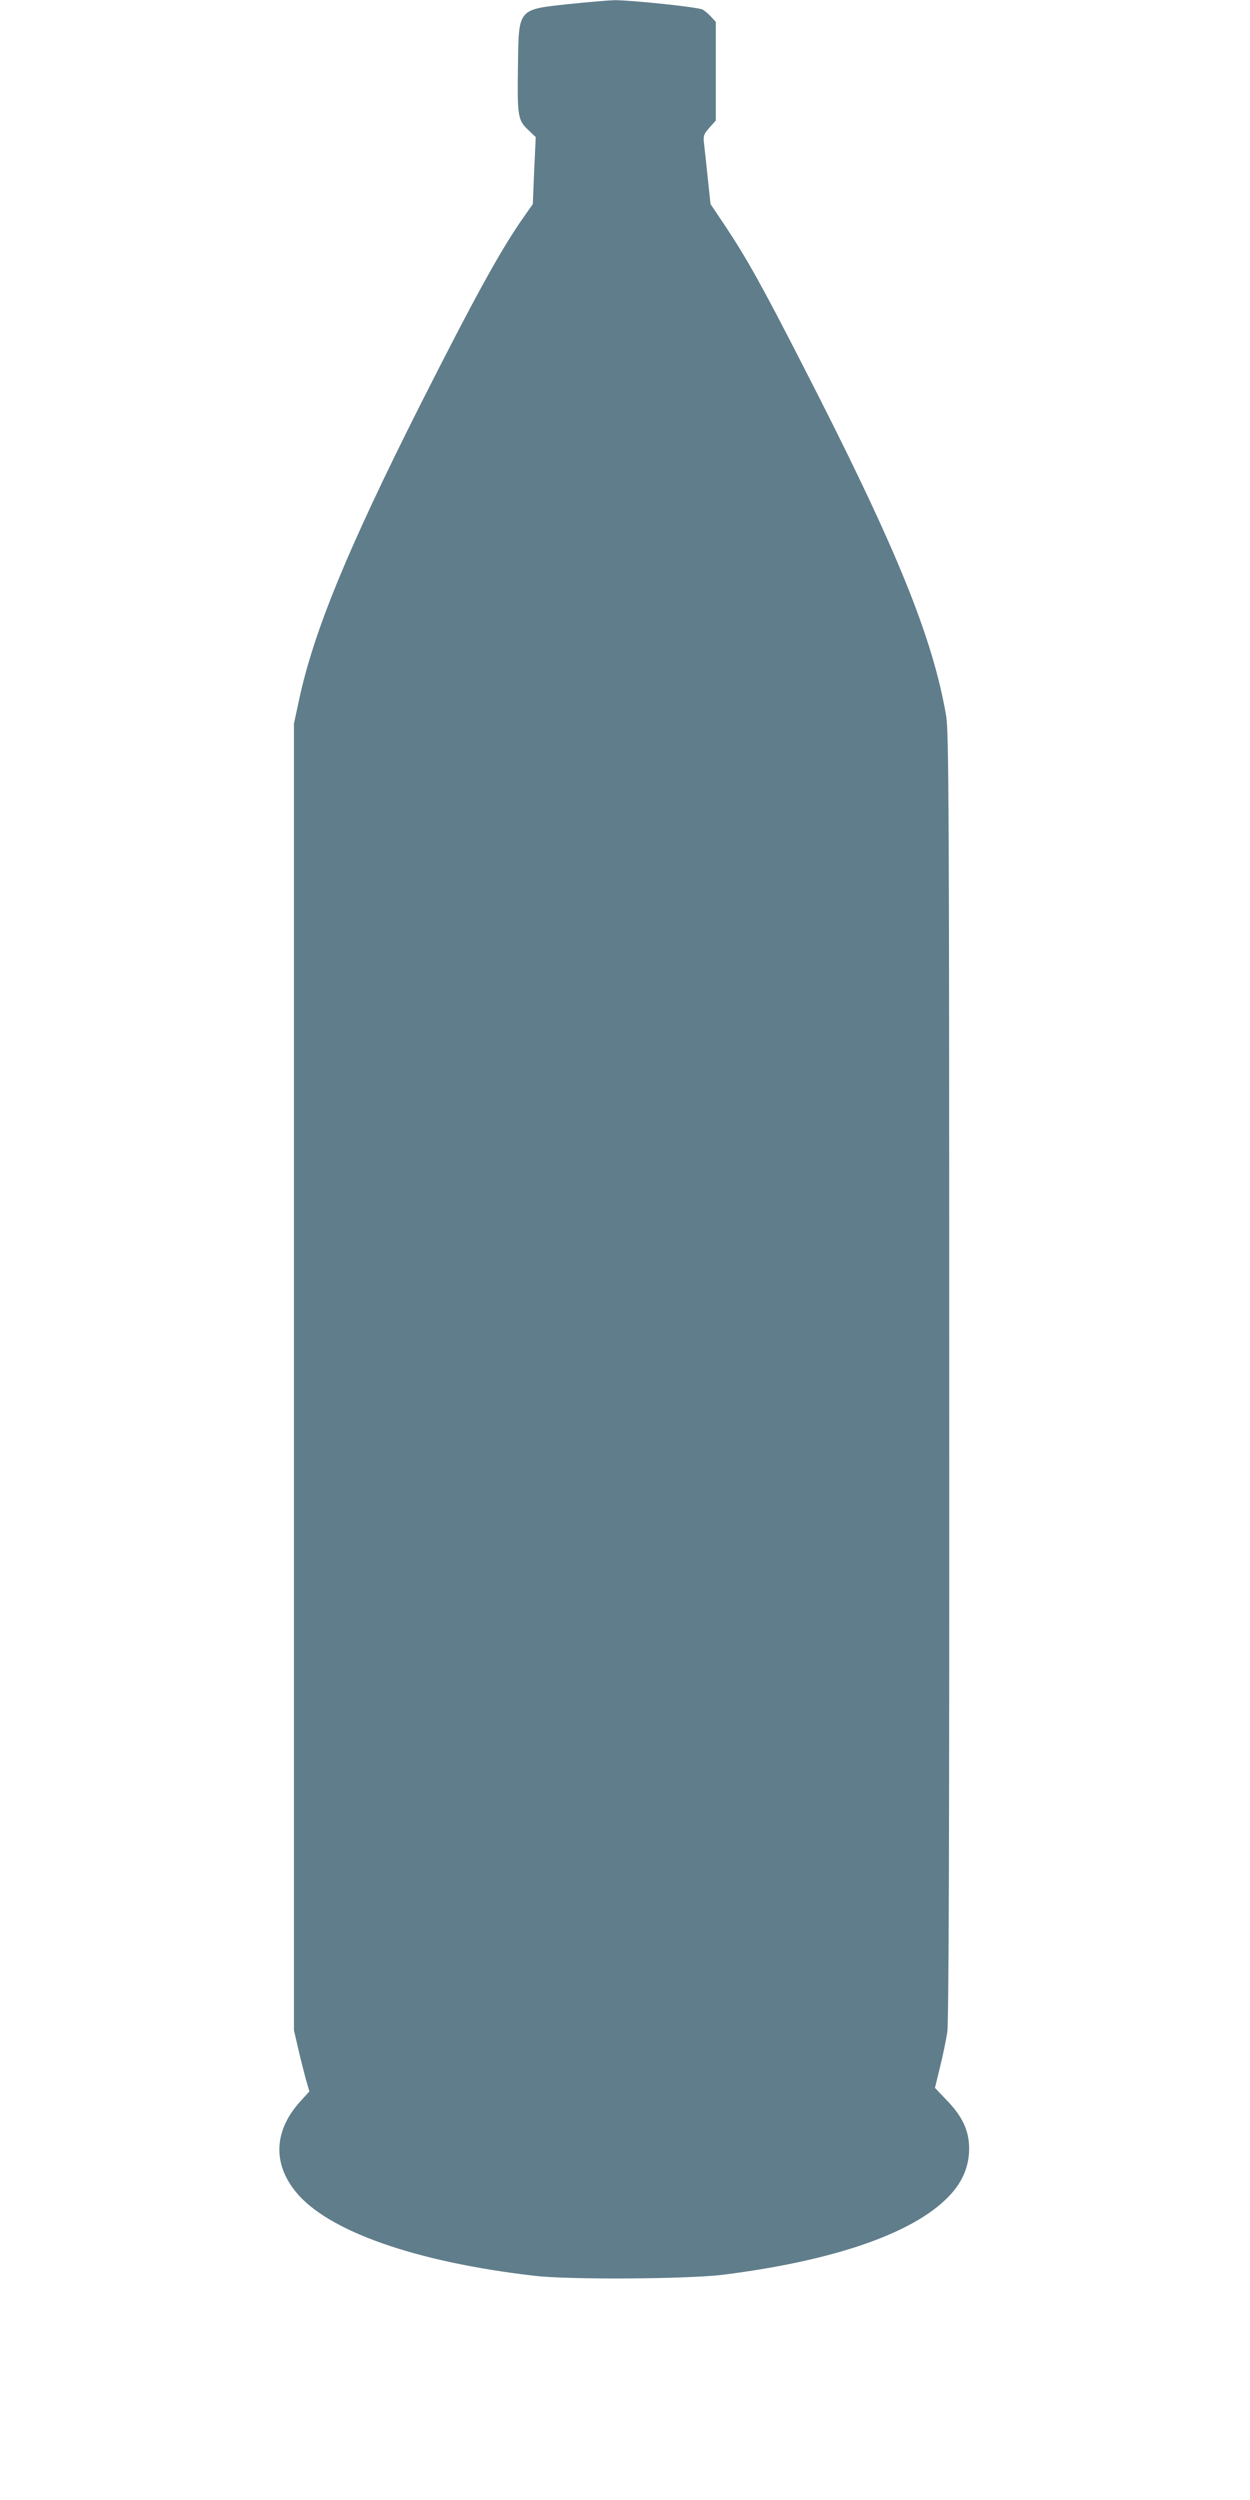
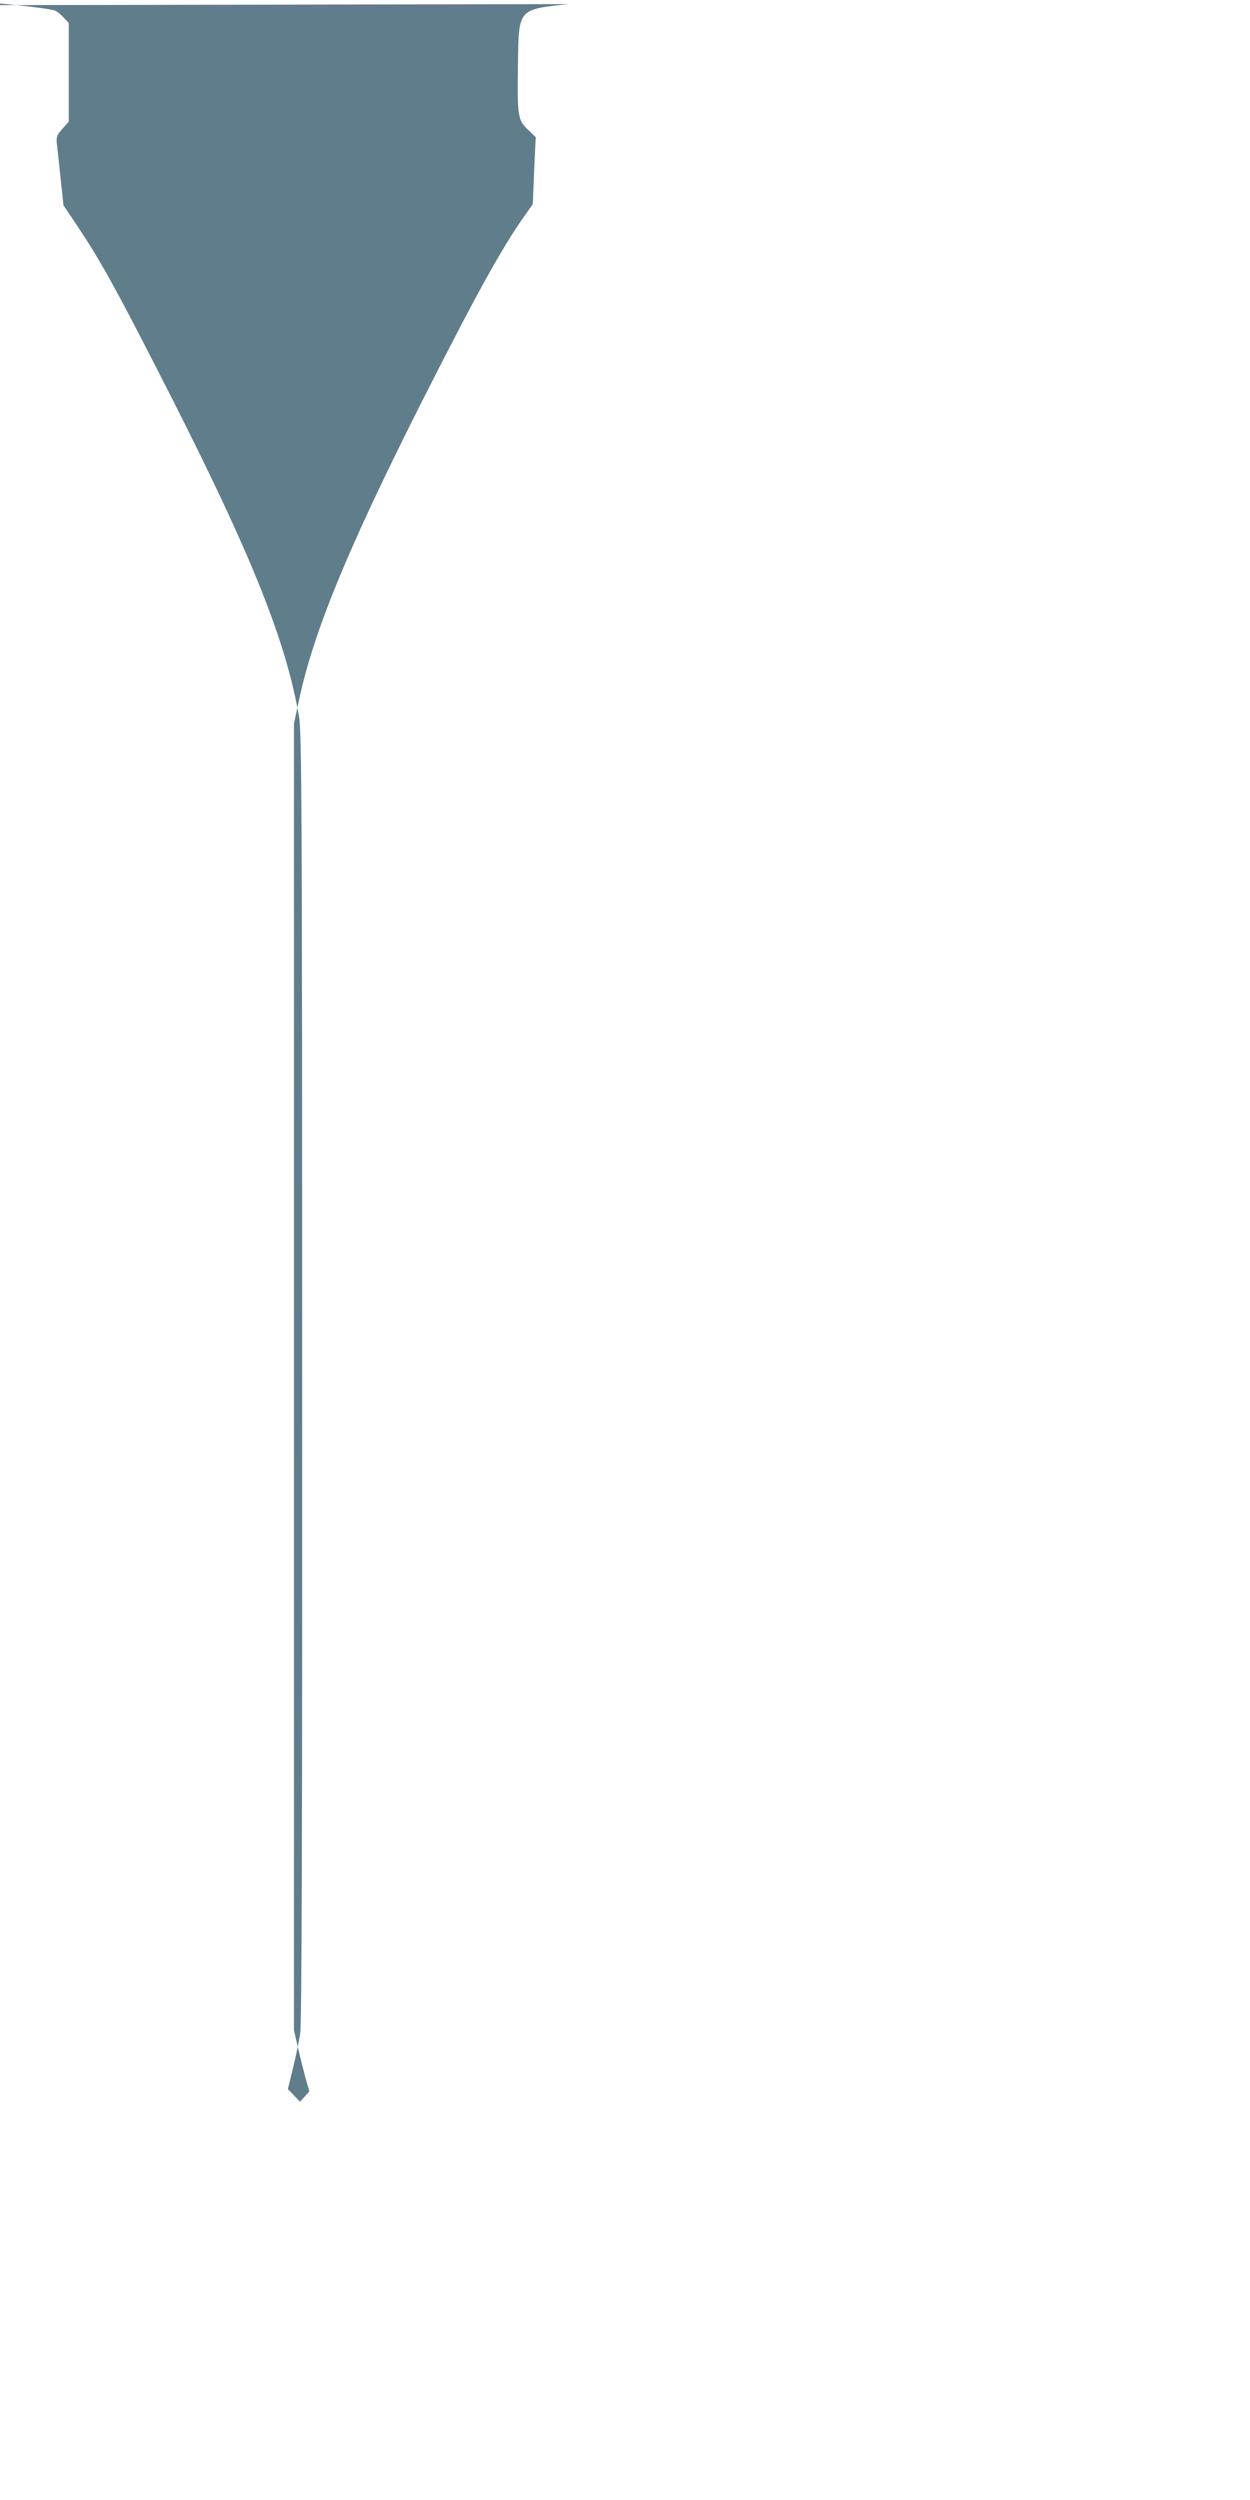
<svg xmlns="http://www.w3.org/2000/svg" version="1.0" width="640pt" height="1280pt" viewBox="0 0 640 1280" preserveAspectRatio="xMidYMid meet">
  <g transform="translate(0,1280) scale(0.1,-0.1)" fill="#607d8b" stroke="none">
-     <path d="M2911 12779 c-260 -28 -255 -22 -259 -308 -4 -264 -1 -285 50 -334 l41 -39 -8 -171 -7 -172 -42 -60 c-119 -167 -257 -419 -538 -975 -368 -731 -540 -1150 -615 -1495 l-28 -130 0 -3345 0 -3345 22 -95 c12 -52 30 -123 39 -156 l18 -62 -48 -53 c-133 -148 -141 -315 -21 -462 163 -200 610 -358 1220 -429 176 -21 784 -17 965 5 588 74 1001 221 1174 419 59 68 88 143 88 228 0 90 -34 163 -113 245 l-62 65 26 107 c15 60 31 139 37 178 8 49 11 1039 10 3363 0 2889 -2 3303 -16 3379 -71 409 -259 868 -732 1789 -208 407 -291 555 -397 714 l-77 115 -14 130 c-7 72 -16 151 -19 177 -5 42 -3 50 27 84 l33 37 0 253 0 252 -25 27 c-14 15 -33 31 -43 36 -23 13 -372 49 -452 48 -33 -1 -138 -10 -234 -20z" />
+     <path d="M2911 12779 c-260 -28 -255 -22 -259 -308 -4 -264 -1 -285 50 -334 l41 -39 -8 -171 -7 -172 -42 -60 c-119 -167 -257 -419 -538 -975 -368 -731 -540 -1150 -615 -1495 l-28 -130 0 -3345 0 -3345 22 -95 c12 -52 30 -123 39 -156 l18 -62 -48 -53 l-62 65 26 107 c15 60 31 139 37 178 8 49 11 1039 10 3363 0 2889 -2 3303 -16 3379 -71 409 -259 868 -732 1789 -208 407 -291 555 -397 714 l-77 115 -14 130 c-7 72 -16 151 -19 177 -5 42 -3 50 27 84 l33 37 0 253 0 252 -25 27 c-14 15 -33 31 -43 36 -23 13 -372 49 -452 48 -33 -1 -138 -10 -234 -20z" />
  </g>
</svg>